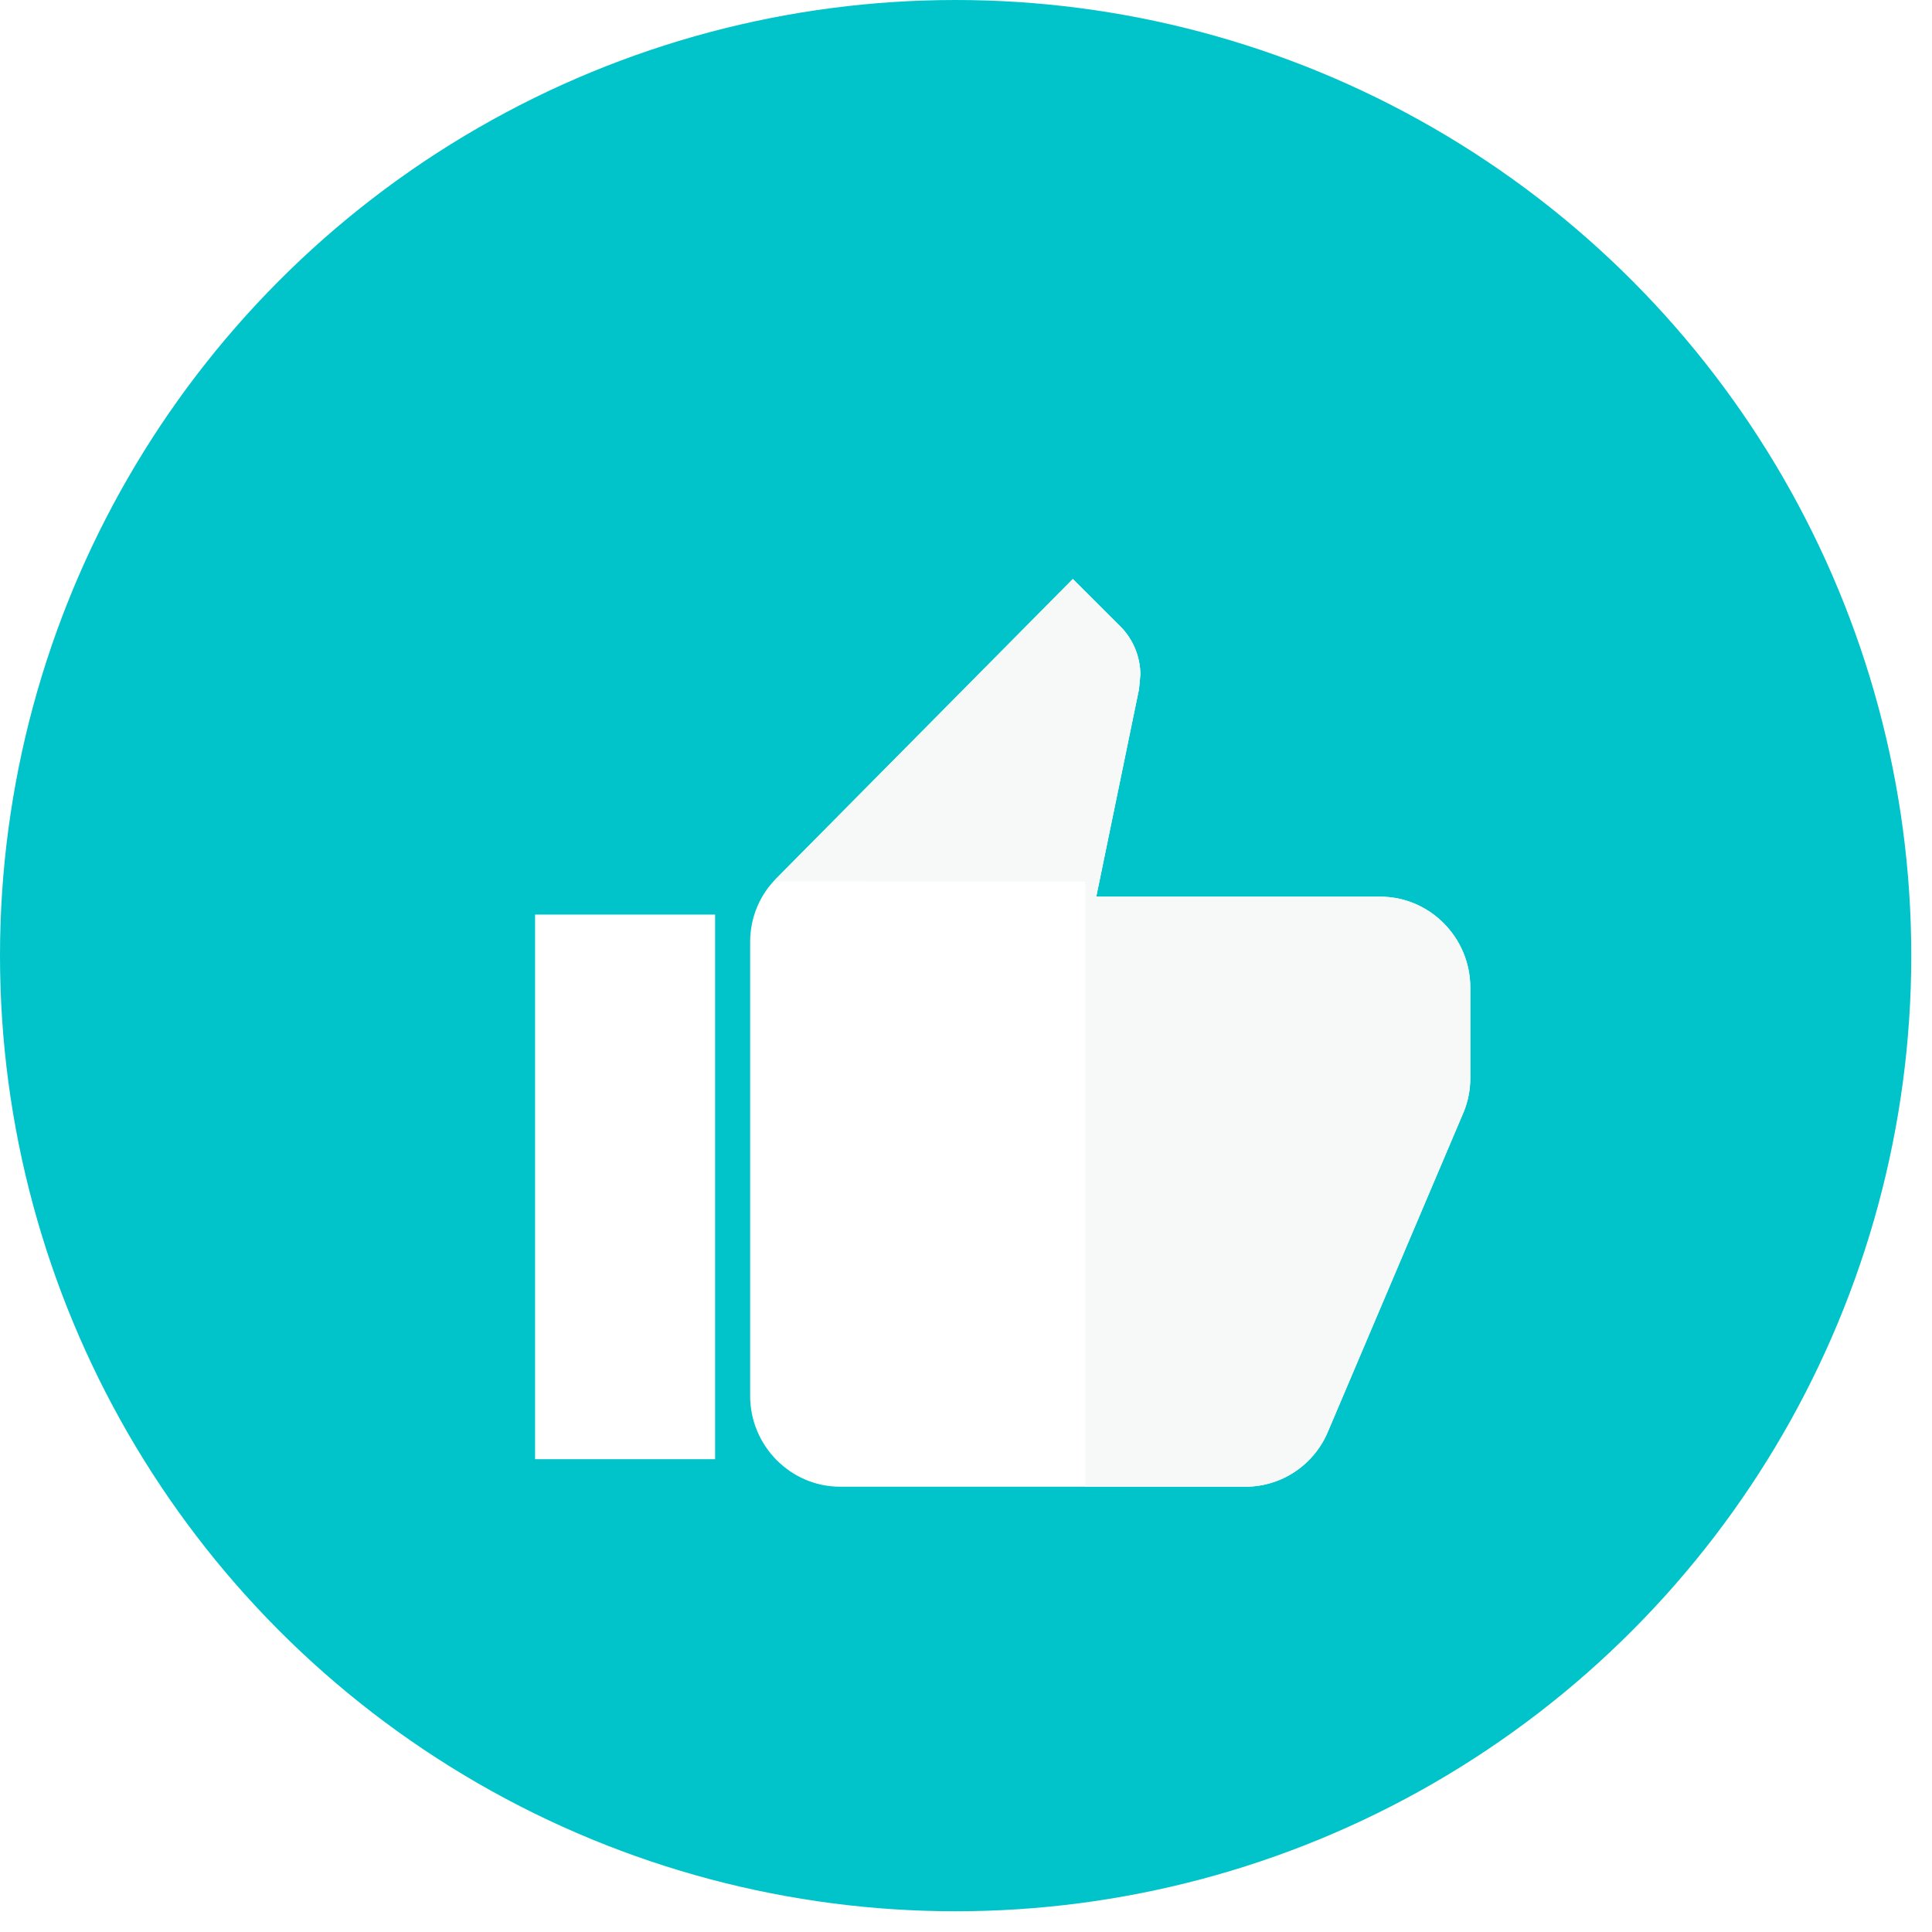
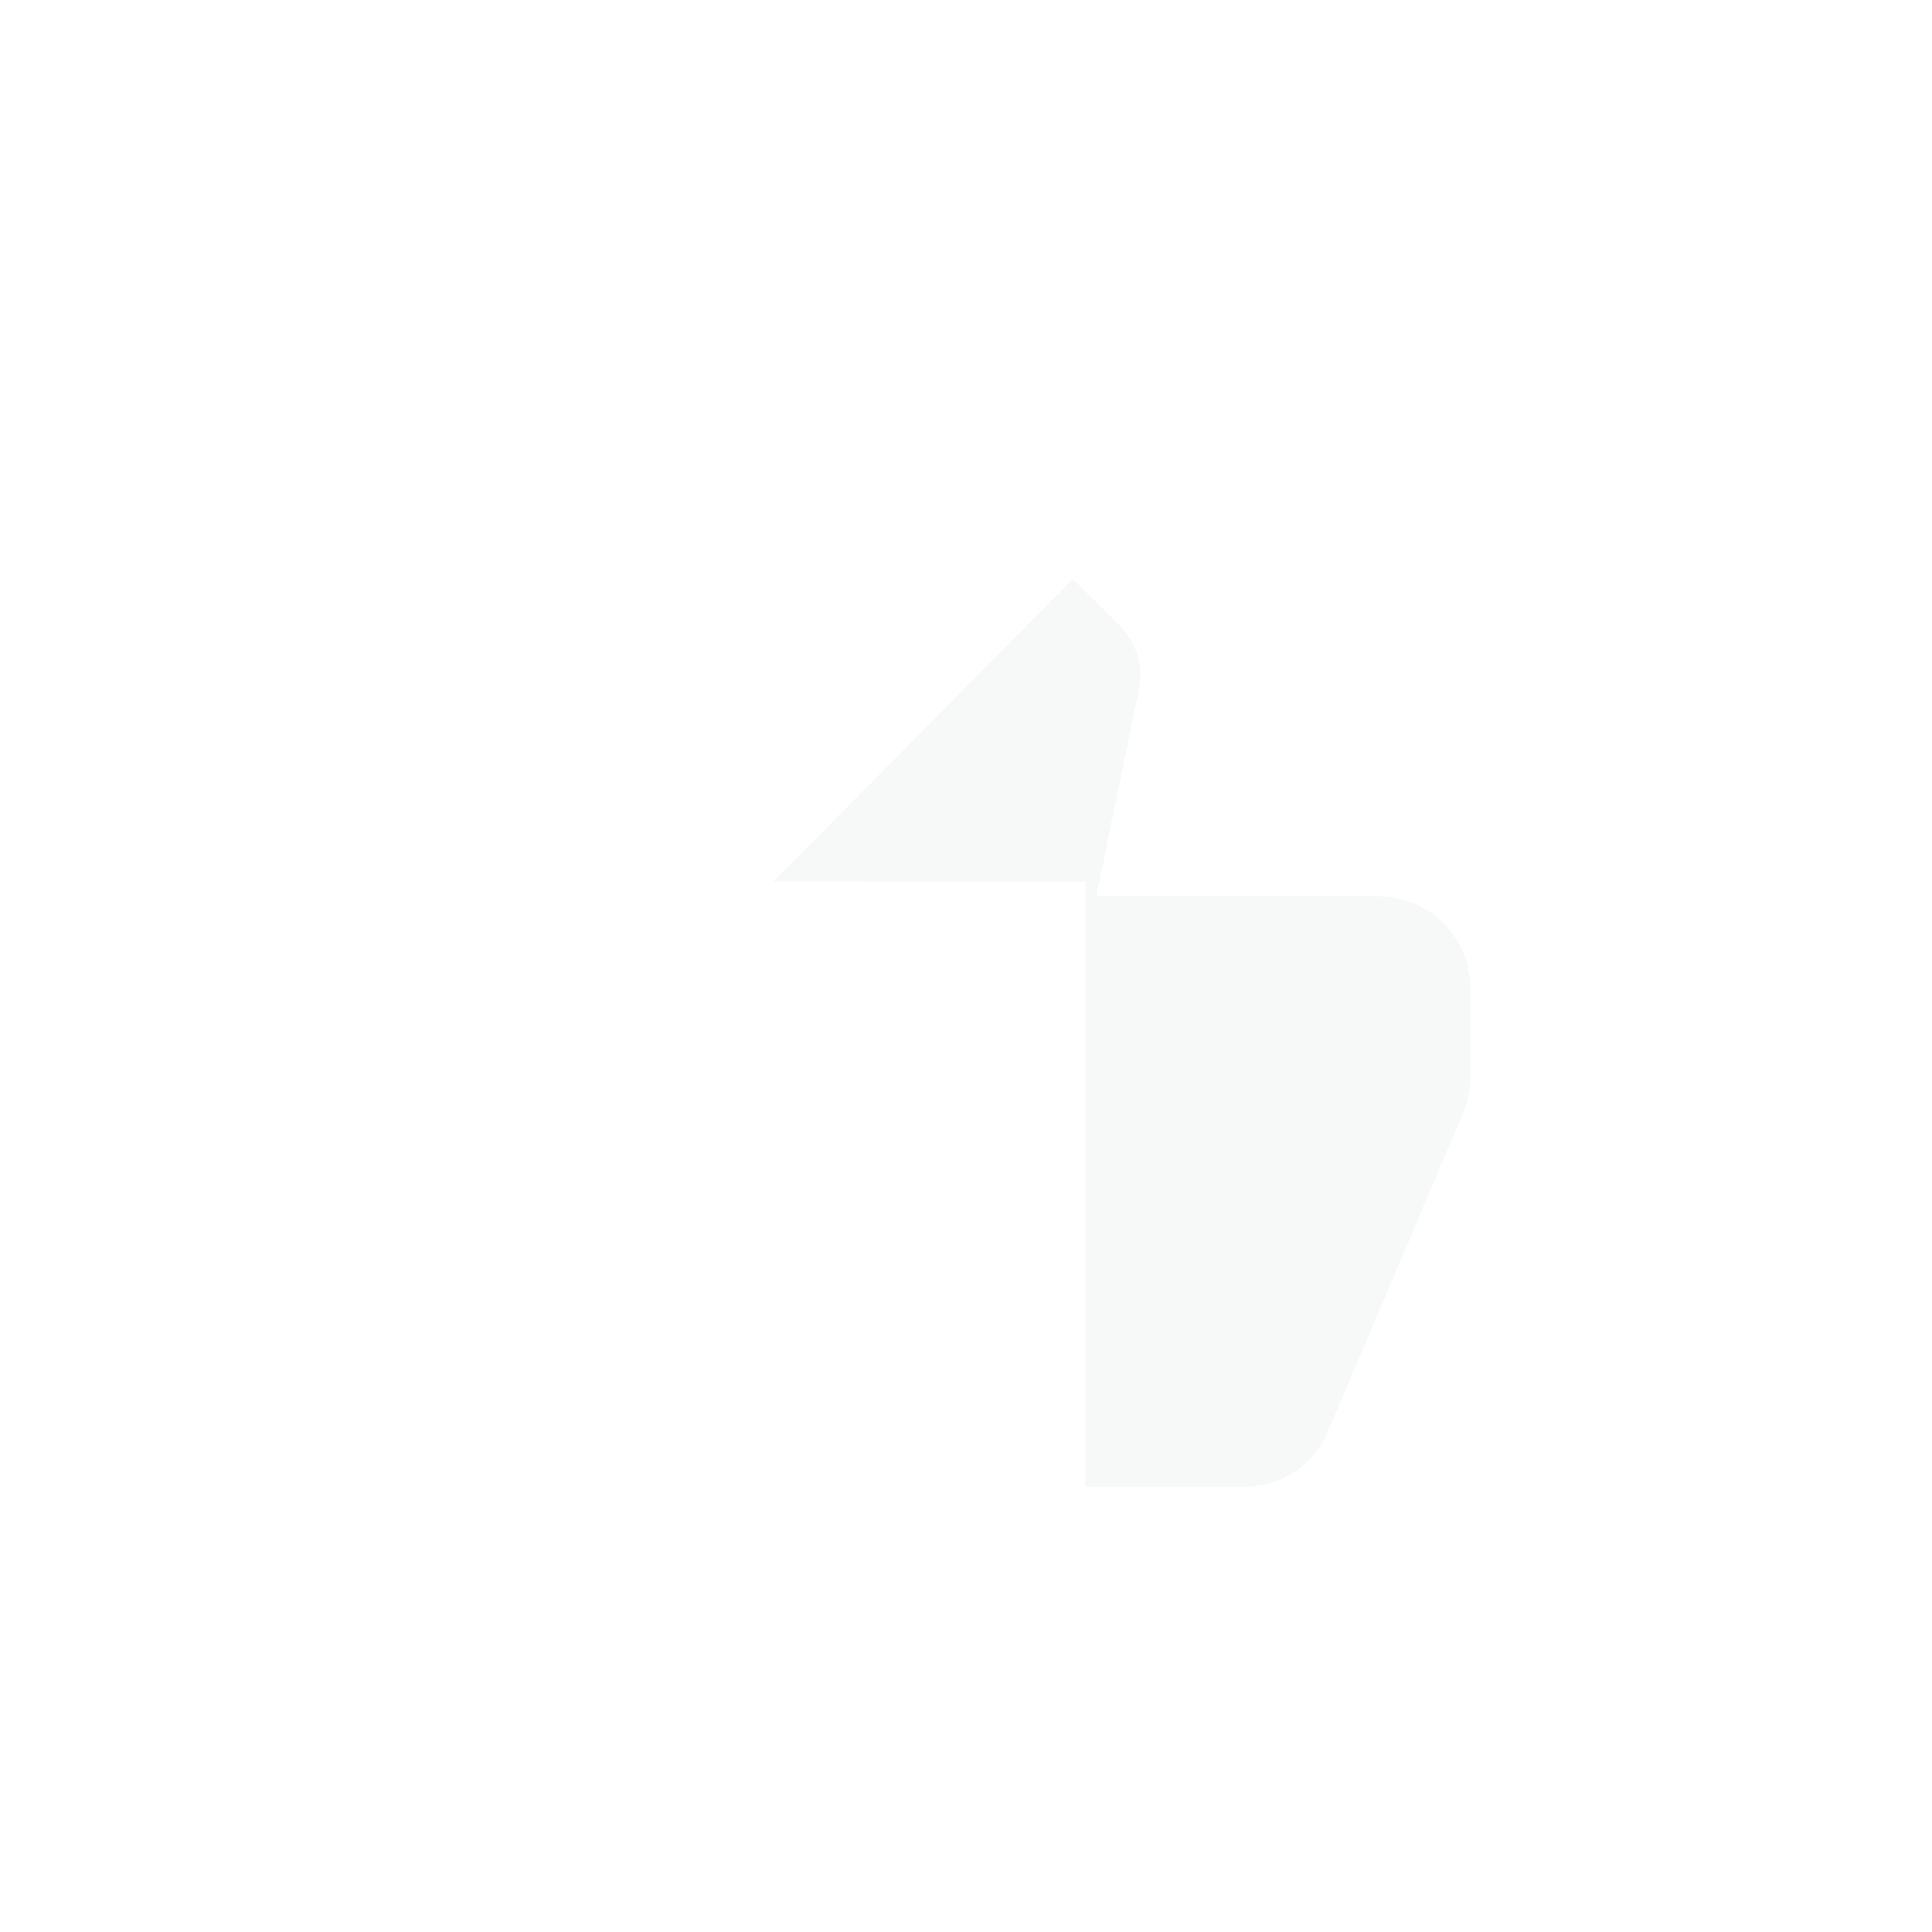
<svg xmlns="http://www.w3.org/2000/svg" width="44px" height="44px" viewBox="0 0 44 44" version="1.1">
  <title>Group 30</title>
  <desc>Created with Sketch.</desc>
  <defs>
    <linearGradient x1="100%" y1="-23.482%" x2="22.944%" y2="88.021%" id="linearGradient-1">
      <stop stop-color="#00C4C9" offset="0%" />
      <stop stop-color="#00C4C9" offset="100%" />
    </linearGradient>
    <filter x="-37.0%" y="-38.3%" width="175.7%" height="177.2%" filterUnits="objectBoundingBox" id="filter-2">
      <feOffset dx="1" dy="2" in="SourceAlpha" result="shadowOffsetOuter1" />
      <feGaussianBlur stdDeviation="1" in="shadowOffsetOuter1" result="shadowBlurOuter1" />
      <feColorMatrix values="0 0 0 0 0   0 0 0 0 0   0 0 0 0 0  0 0 0 0.25 0" type="matrix" in="shadowBlurOuter1" result="shadowMatrixOuter1" />
      <feMerge>
        <feMergeNode in="shadowMatrixOuter1" />
        <feMergeNode in="SourceGraphic" />
      </feMerge>
    </filter>
  </defs>
  <g id="Workmates" stroke="none" stroke-width="1" fill="none" fill-rule="evenodd">
    <g id="Onboard" transform="translate(-758, -1449)">
      <g id="Page" />
      <g id="Group-6" transform="translate(758, 1449)">
        <g id="Group-30">
          <g id="Group-25" fill="url(#linearGradient-1)">
            <g id="Group-10">
-               <circle id="Oval" cx="21.764" cy="21.764" r="21.764" />
-             </g>
+               </g>
          </g>
          <polygon id="Path" points="11.336 11.336 32.814 11.336 32.814 32.814 11.336 32.814" />
          <g id="Group-4" filter="url(#filter-2)" transform="translate(11.186, 11.186)" fill-rule="nonzero">
            <polygon id="Path" fill="#FFFFFF" points="6.61248833e-13 20.046 4.1 20.046 4.1 7.643 6.61248833e-13 7.643" />
-             <path d="M21.299,9.303 C21.299,8.166 20.376,7.235 19.249,7.235 L12.781,7.235 L13.754,2.512 L13.785,2.181 C13.785,1.757 13.611,1.364 13.334,1.085 L12.247,0 L5.502,6.812 C5.123,7.184 4.898,7.701 4.898,8.269 L4.898,18.605 C4.898,19.742 5.82,20.673 6.948,20.673 L16.174,20.673 C17.024,20.673 17.752,20.156 18.06,19.412 L21.155,12.124 C21.248,11.887 21.299,11.639 21.299,11.37 L21.299,9.303 Z" id="Path" fill="#FFFFFF" />
+             <path d="M21.299,9.303 C21.299,8.166 20.376,7.235 19.249,7.235 L12.781,7.235 L13.754,2.512 L13.785,2.181 C13.785,1.757 13.611,1.364 13.334,1.085 L12.247,0 L5.502,6.812 C5.123,7.184 4.898,7.701 4.898,8.269 L4.898,18.605 C4.898,19.742 5.82,20.673 6.948,20.673 L16.174,20.673 C17.024,20.673 17.752,20.156 18.06,19.412 C21.248,11.887 21.299,11.639 21.299,11.37 L21.299,9.303 Z" id="Path" fill="#FFFFFF" />
            <path d="M12.247,0 L13.334,1.085 C13.611,1.364 13.785,1.757 13.785,2.181 L13.785,2.181 L13.754,2.512 L12.781,7.235 L19.249,7.235 C20.376,7.235 21.299,8.166 21.299,9.303 L21.299,9.303 L21.299,11.37 C21.299,11.639 21.248,11.887 21.155,12.124 L21.155,12.124 L18.06,19.412 C17.752,20.156 17.024,20.673 16.174,20.673 L16.174,20.673 L12.528,20.672 L12.529,6.891 L5.429,6.89 L5.502,6.812 L12.247,0 Z" id="Combined-Shape" fill="#F7F9F9" />
          </g>
        </g>
      </g>
    </g>
  </g>
</svg>